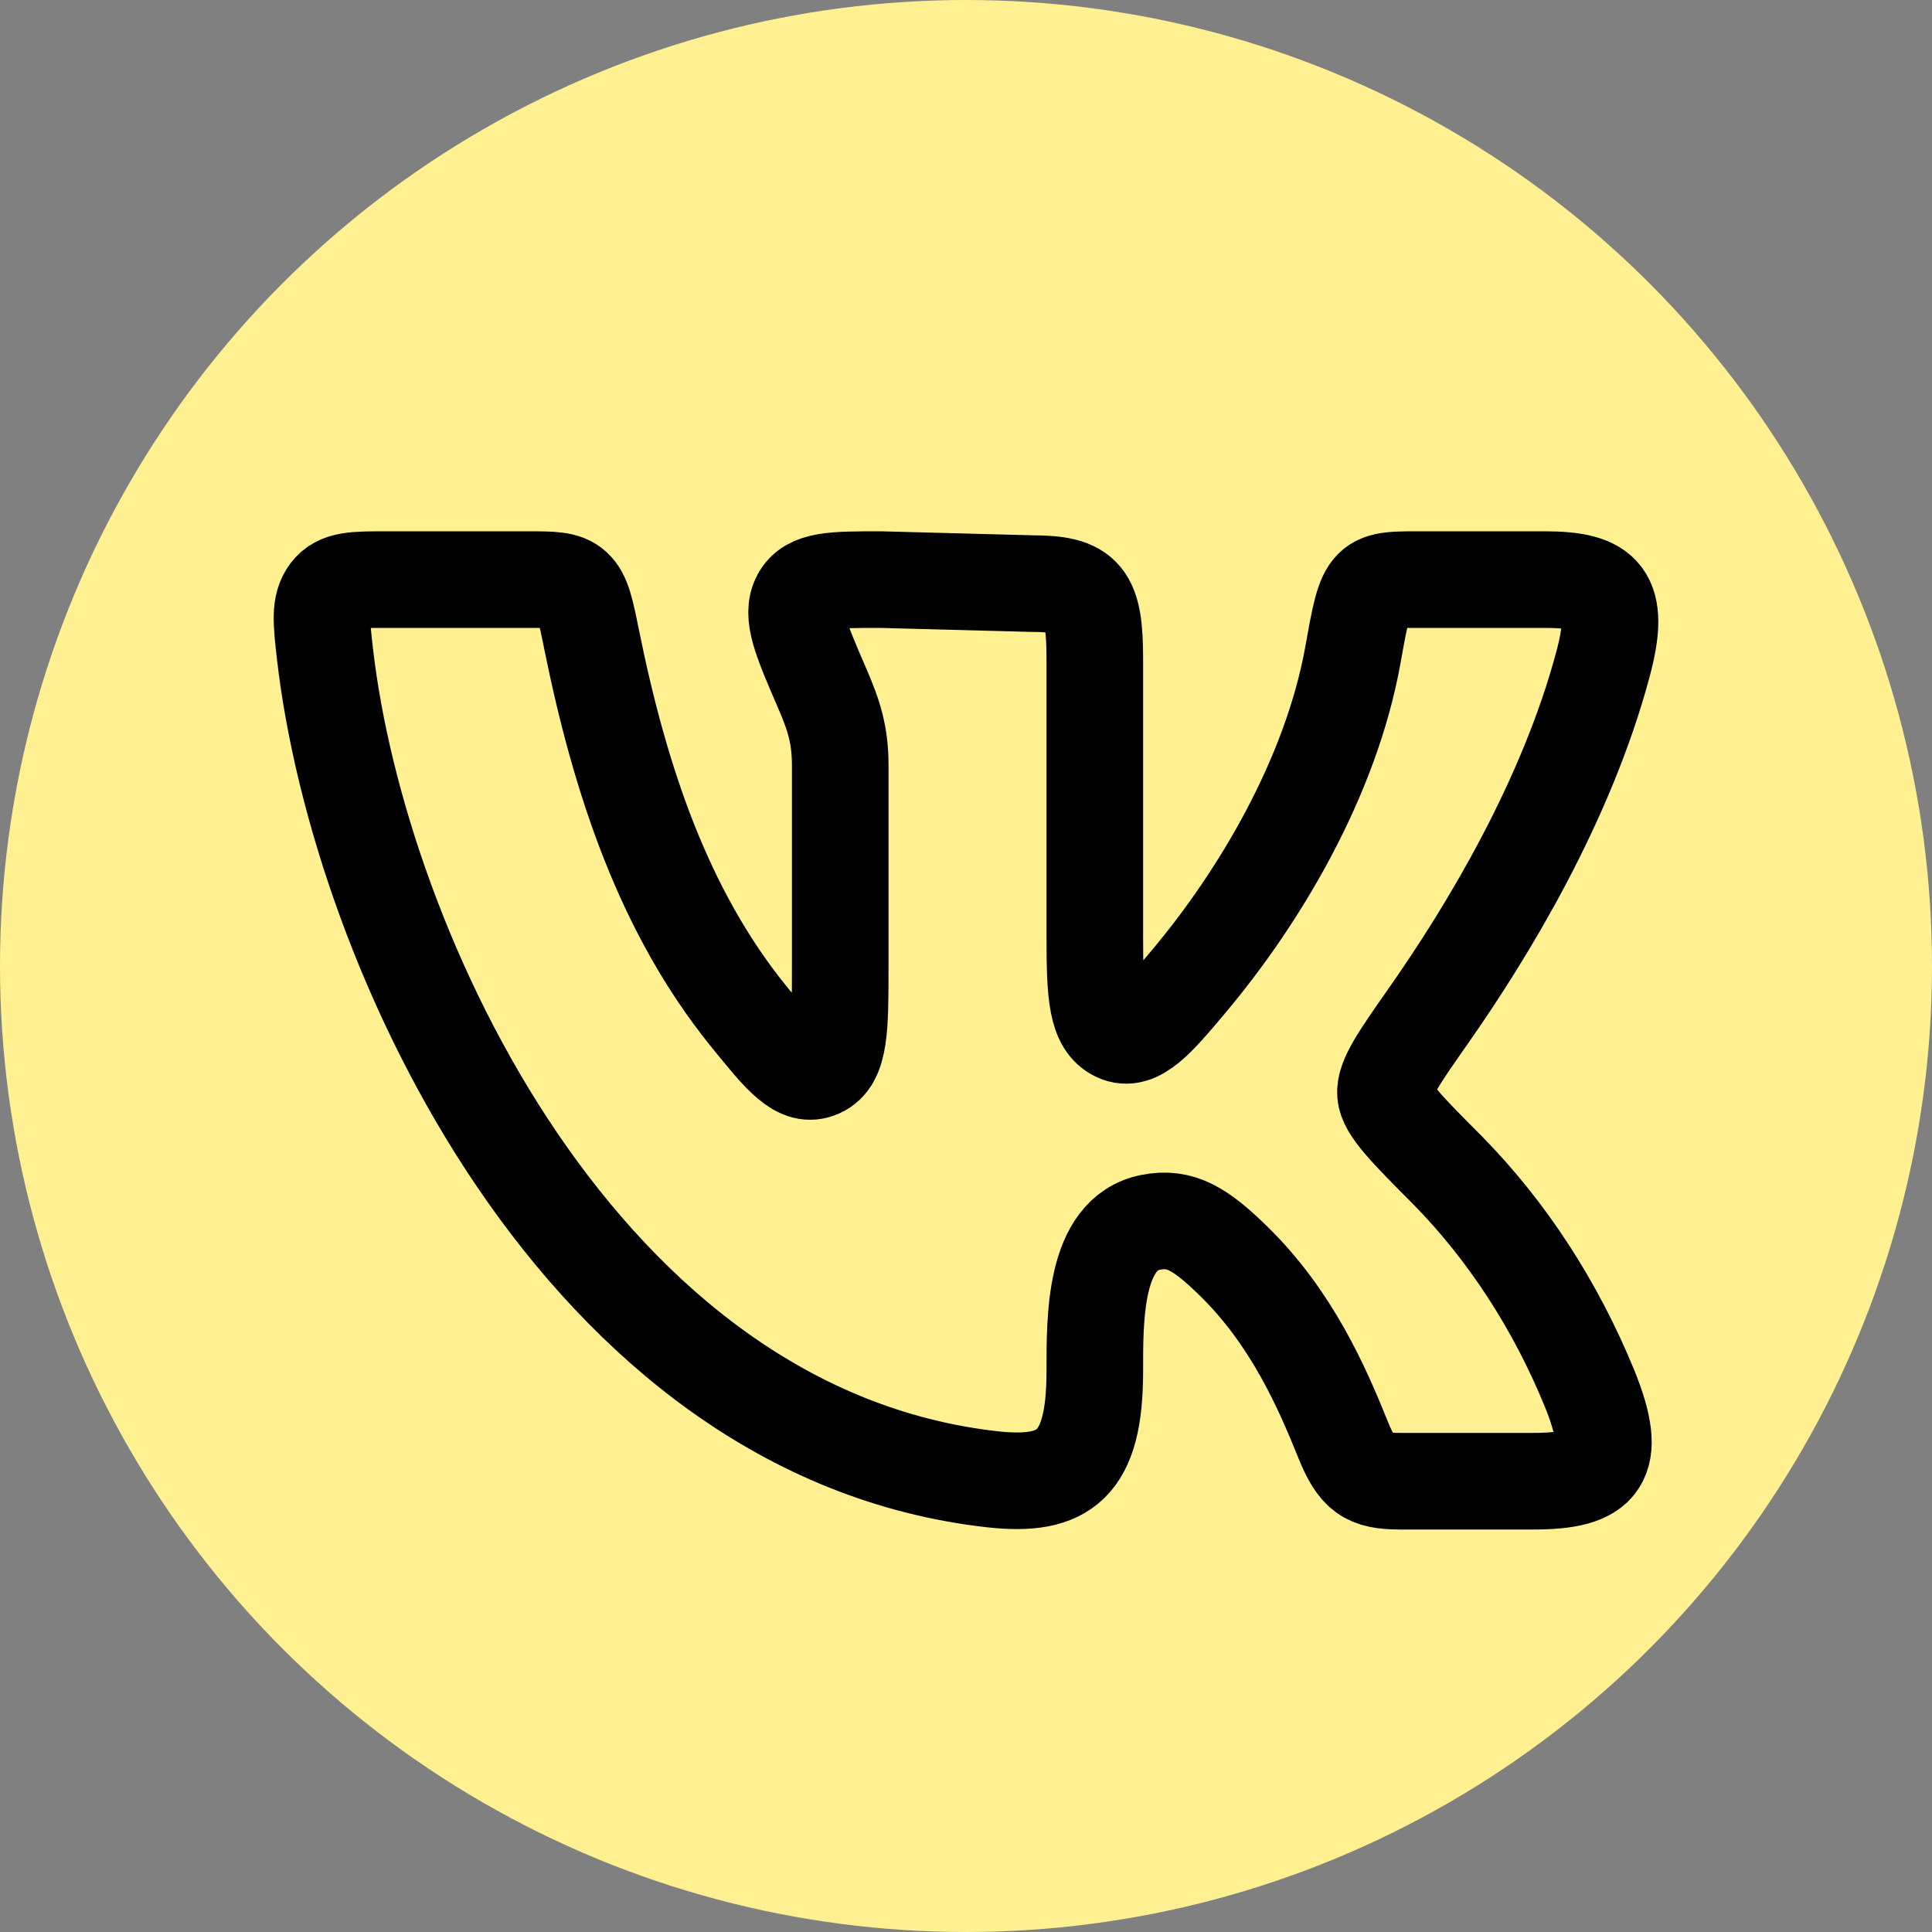
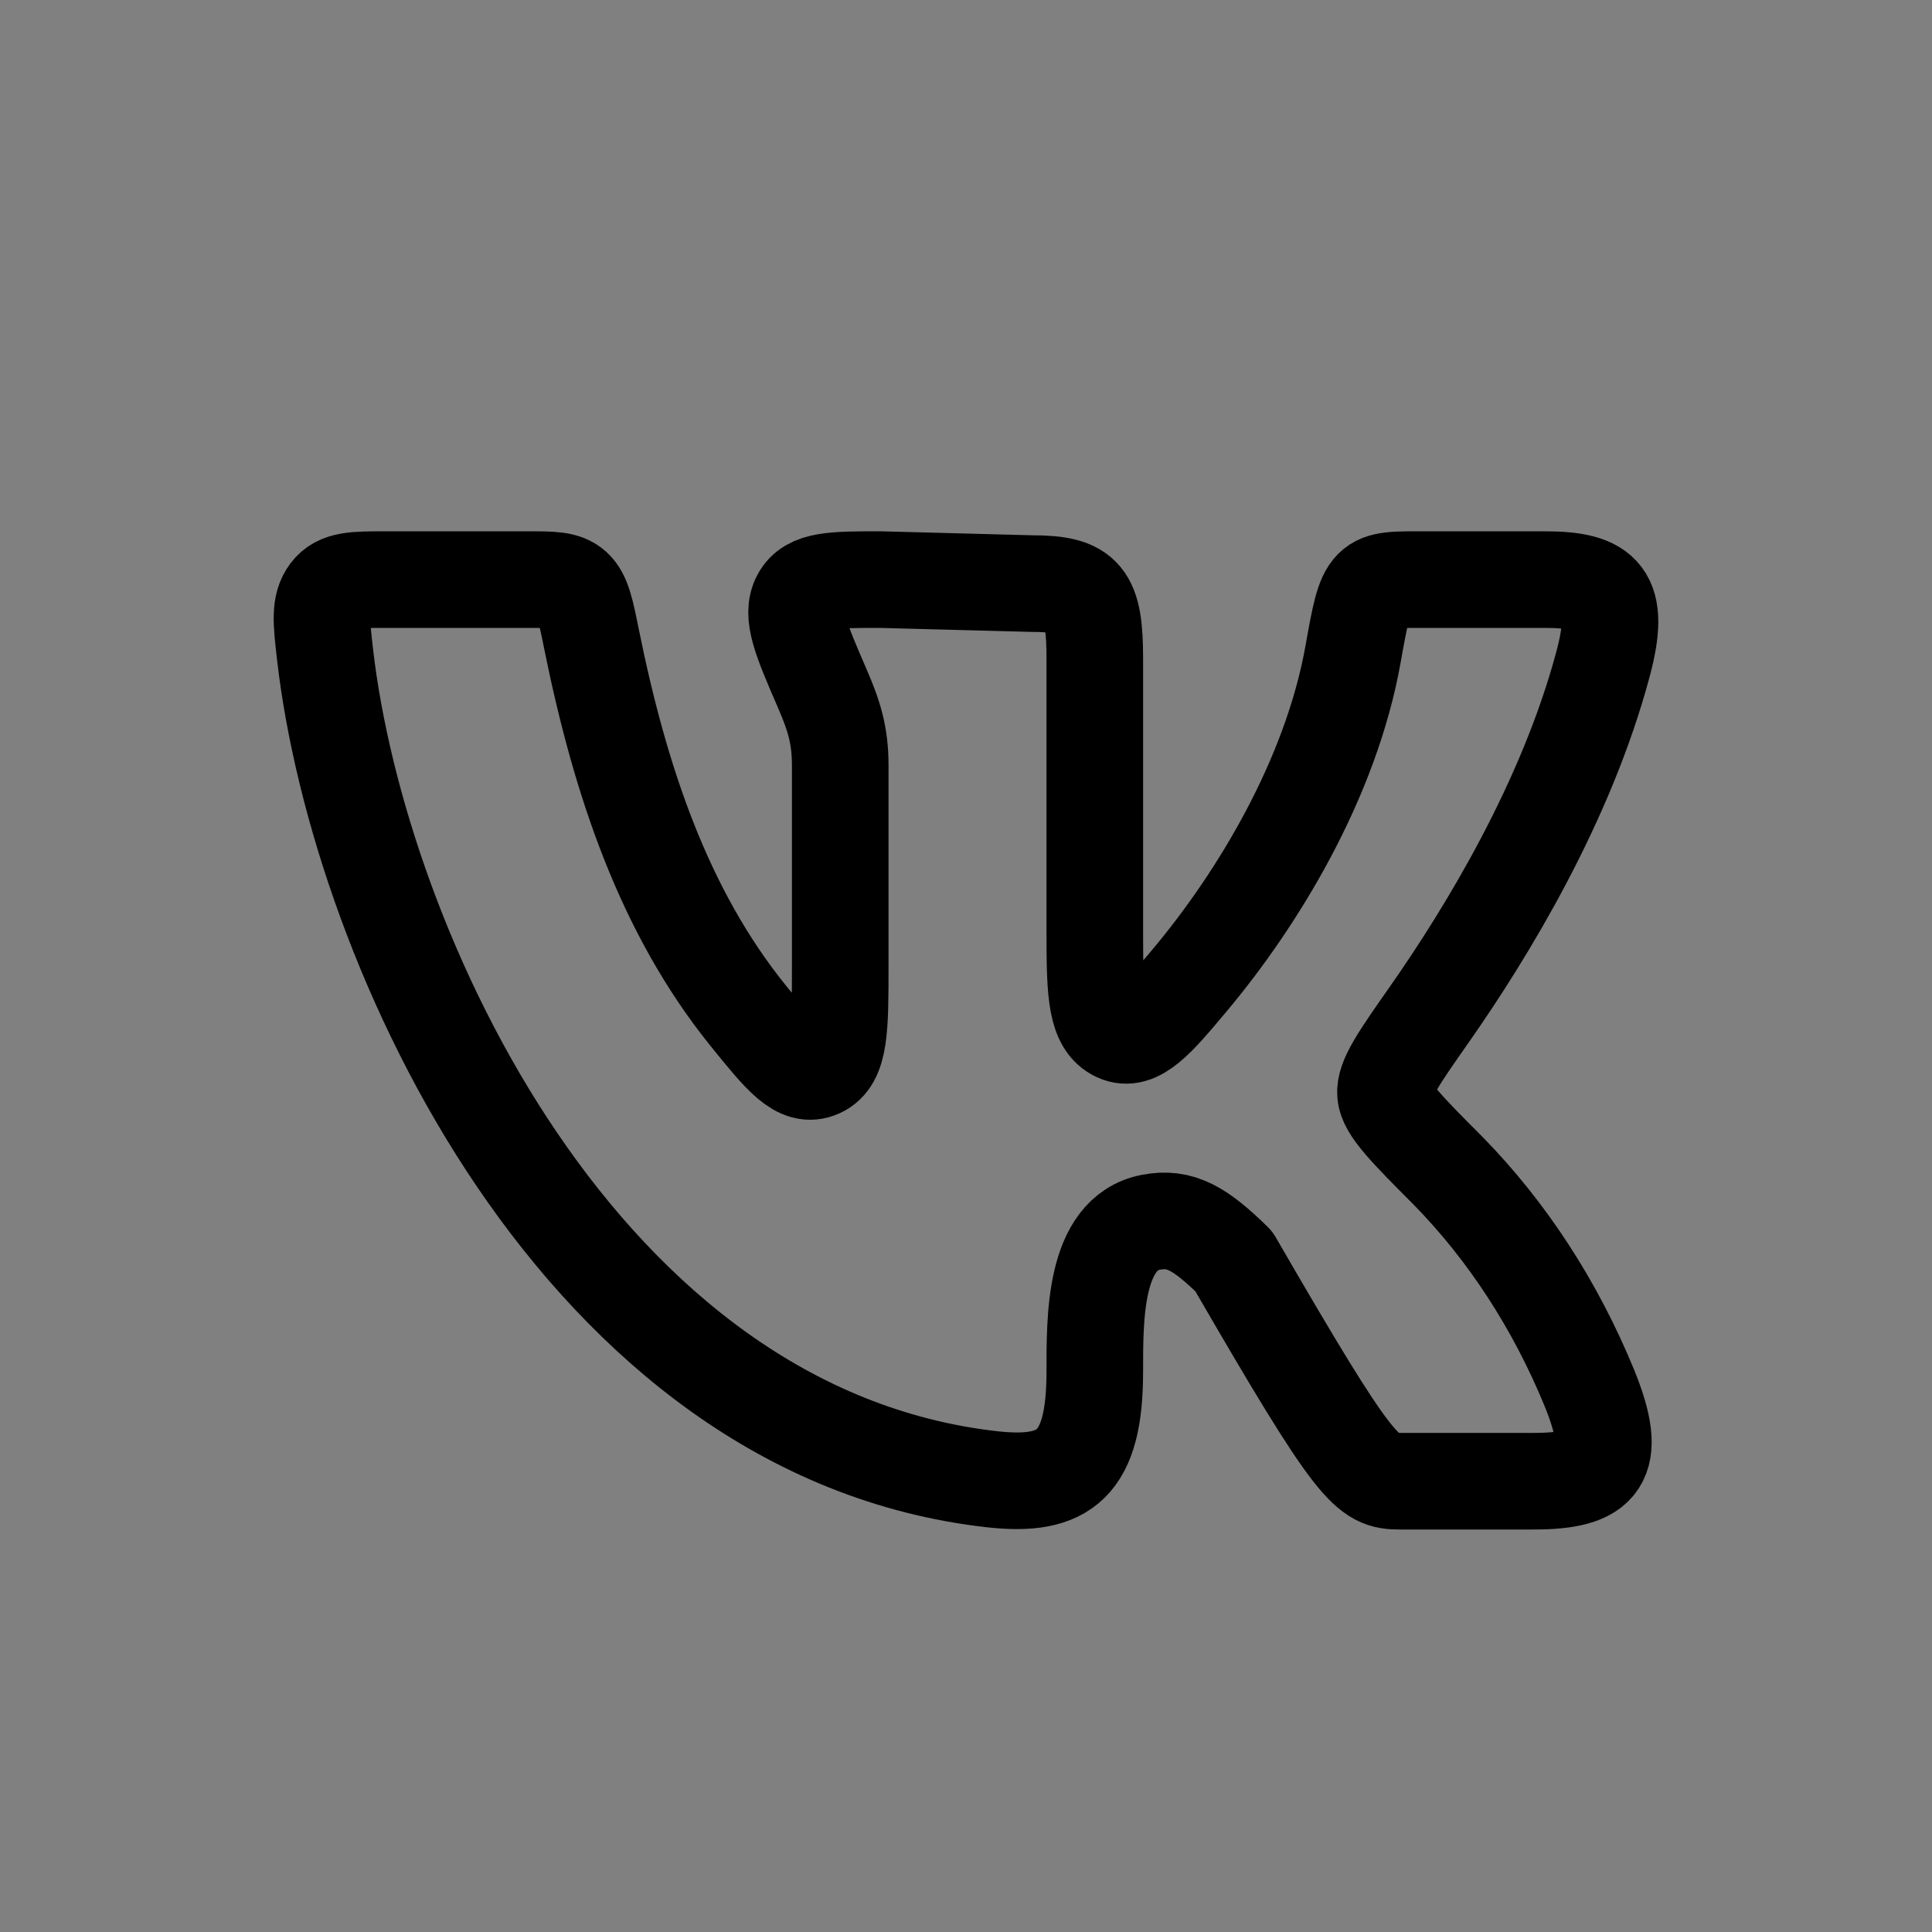
<svg xmlns="http://www.w3.org/2000/svg" width="30" height="30" viewBox="0 0 30 30" fill="none">
  <rect x="0" y="0" width="30" height="30" fill="#808080" stroke="none" />
-   <circle cx="15" cy="15" r="15" fill="#FFF091" />
-   <path d="M17 14.541V10.229C17 9.257 16.849 9.062 16.02 9.062L13.67 9C12.938 9 12.572 9 12.424 9.277C12.276 9.553 12.44 9.932 12.767 10.688C12.949 11.108 13.047 11.413 13.047 11.884V14.987C13.047 15.967 13.047 16.459 12.727 16.604C12.407 16.749 12.142 16.42 11.61 15.762C10.31 14.147 9.632 12.131 9.187 9.933C9.095 9.478 9.049 9.251 8.911 9.125C8.773 8.999 8.576 9 8.184 9H5.984C5.502 9 5.261 9 5.11 9.198C4.96 9.398 4.989 9.652 5.047 10.16C5.575 14.741 9.028 22.253 15.407 22.97C16.537 23.096 17 22.74 17 21.296C17 20.477 16.985 19.154 17.868 18.98C18.331 18.889 18.642 19.081 19.159 19.586C20.055 20.464 20.525 21.535 20.852 22.348C21.069 22.887 21.23 23 21.74 23H23.814C24.862 23 25.147 22.701 24.68 21.553C24.152 20.266 23.405 19.117 22.484 18.178C21.848 17.54 21.531 17.221 21.514 16.986C21.495 16.751 21.728 16.419 22.194 15.754C23.094 14.468 24.32 12.451 24.892 10.31C25.176 9.249 24.909 9 23.988 9H22.125C21.222 9 21.223 8.964 21.01 10.159C20.664 12.096 19.532 13.96 18.468 15.228C17.963 15.83 17.658 16.193 17.343 16.044C17.028 15.896 17 15.446 17 14.541Z" stroke="black" stroke-width="1.5" stroke-linecap="round" stroke-linejoin="round" />
+   <path d="M17 14.541V10.229C17 9.257 16.849 9.062 16.02 9.062L13.67 9C12.938 9 12.572 9 12.424 9.277C12.276 9.553 12.44 9.932 12.767 10.688C12.949 11.108 13.047 11.413 13.047 11.884V14.987C13.047 15.967 13.047 16.459 12.727 16.604C12.407 16.749 12.142 16.42 11.61 15.762C10.31 14.147 9.632 12.131 9.187 9.933C9.095 9.478 9.049 9.251 8.911 9.125C8.773 8.999 8.576 9 8.184 9H5.984C5.502 9 5.261 9 5.11 9.198C4.96 9.398 4.989 9.652 5.047 10.16C5.575 14.741 9.028 22.253 15.407 22.97C16.537 23.096 17 22.74 17 21.296C17 20.477 16.985 19.154 17.868 18.98C18.331 18.889 18.642 19.081 19.159 19.586C21.069 22.887 21.23 23 21.74 23H23.814C24.862 23 25.147 22.701 24.68 21.553C24.152 20.266 23.405 19.117 22.484 18.178C21.848 17.54 21.531 17.221 21.514 16.986C21.495 16.751 21.728 16.419 22.194 15.754C23.094 14.468 24.32 12.451 24.892 10.31C25.176 9.249 24.909 9 23.988 9H22.125C21.222 9 21.223 8.964 21.01 10.159C20.664 12.096 19.532 13.96 18.468 15.228C17.963 15.83 17.658 16.193 17.343 16.044C17.028 15.896 17 15.446 17 14.541Z" stroke="black" stroke-width="1.5" stroke-linecap="round" stroke-linejoin="round" />
</svg>